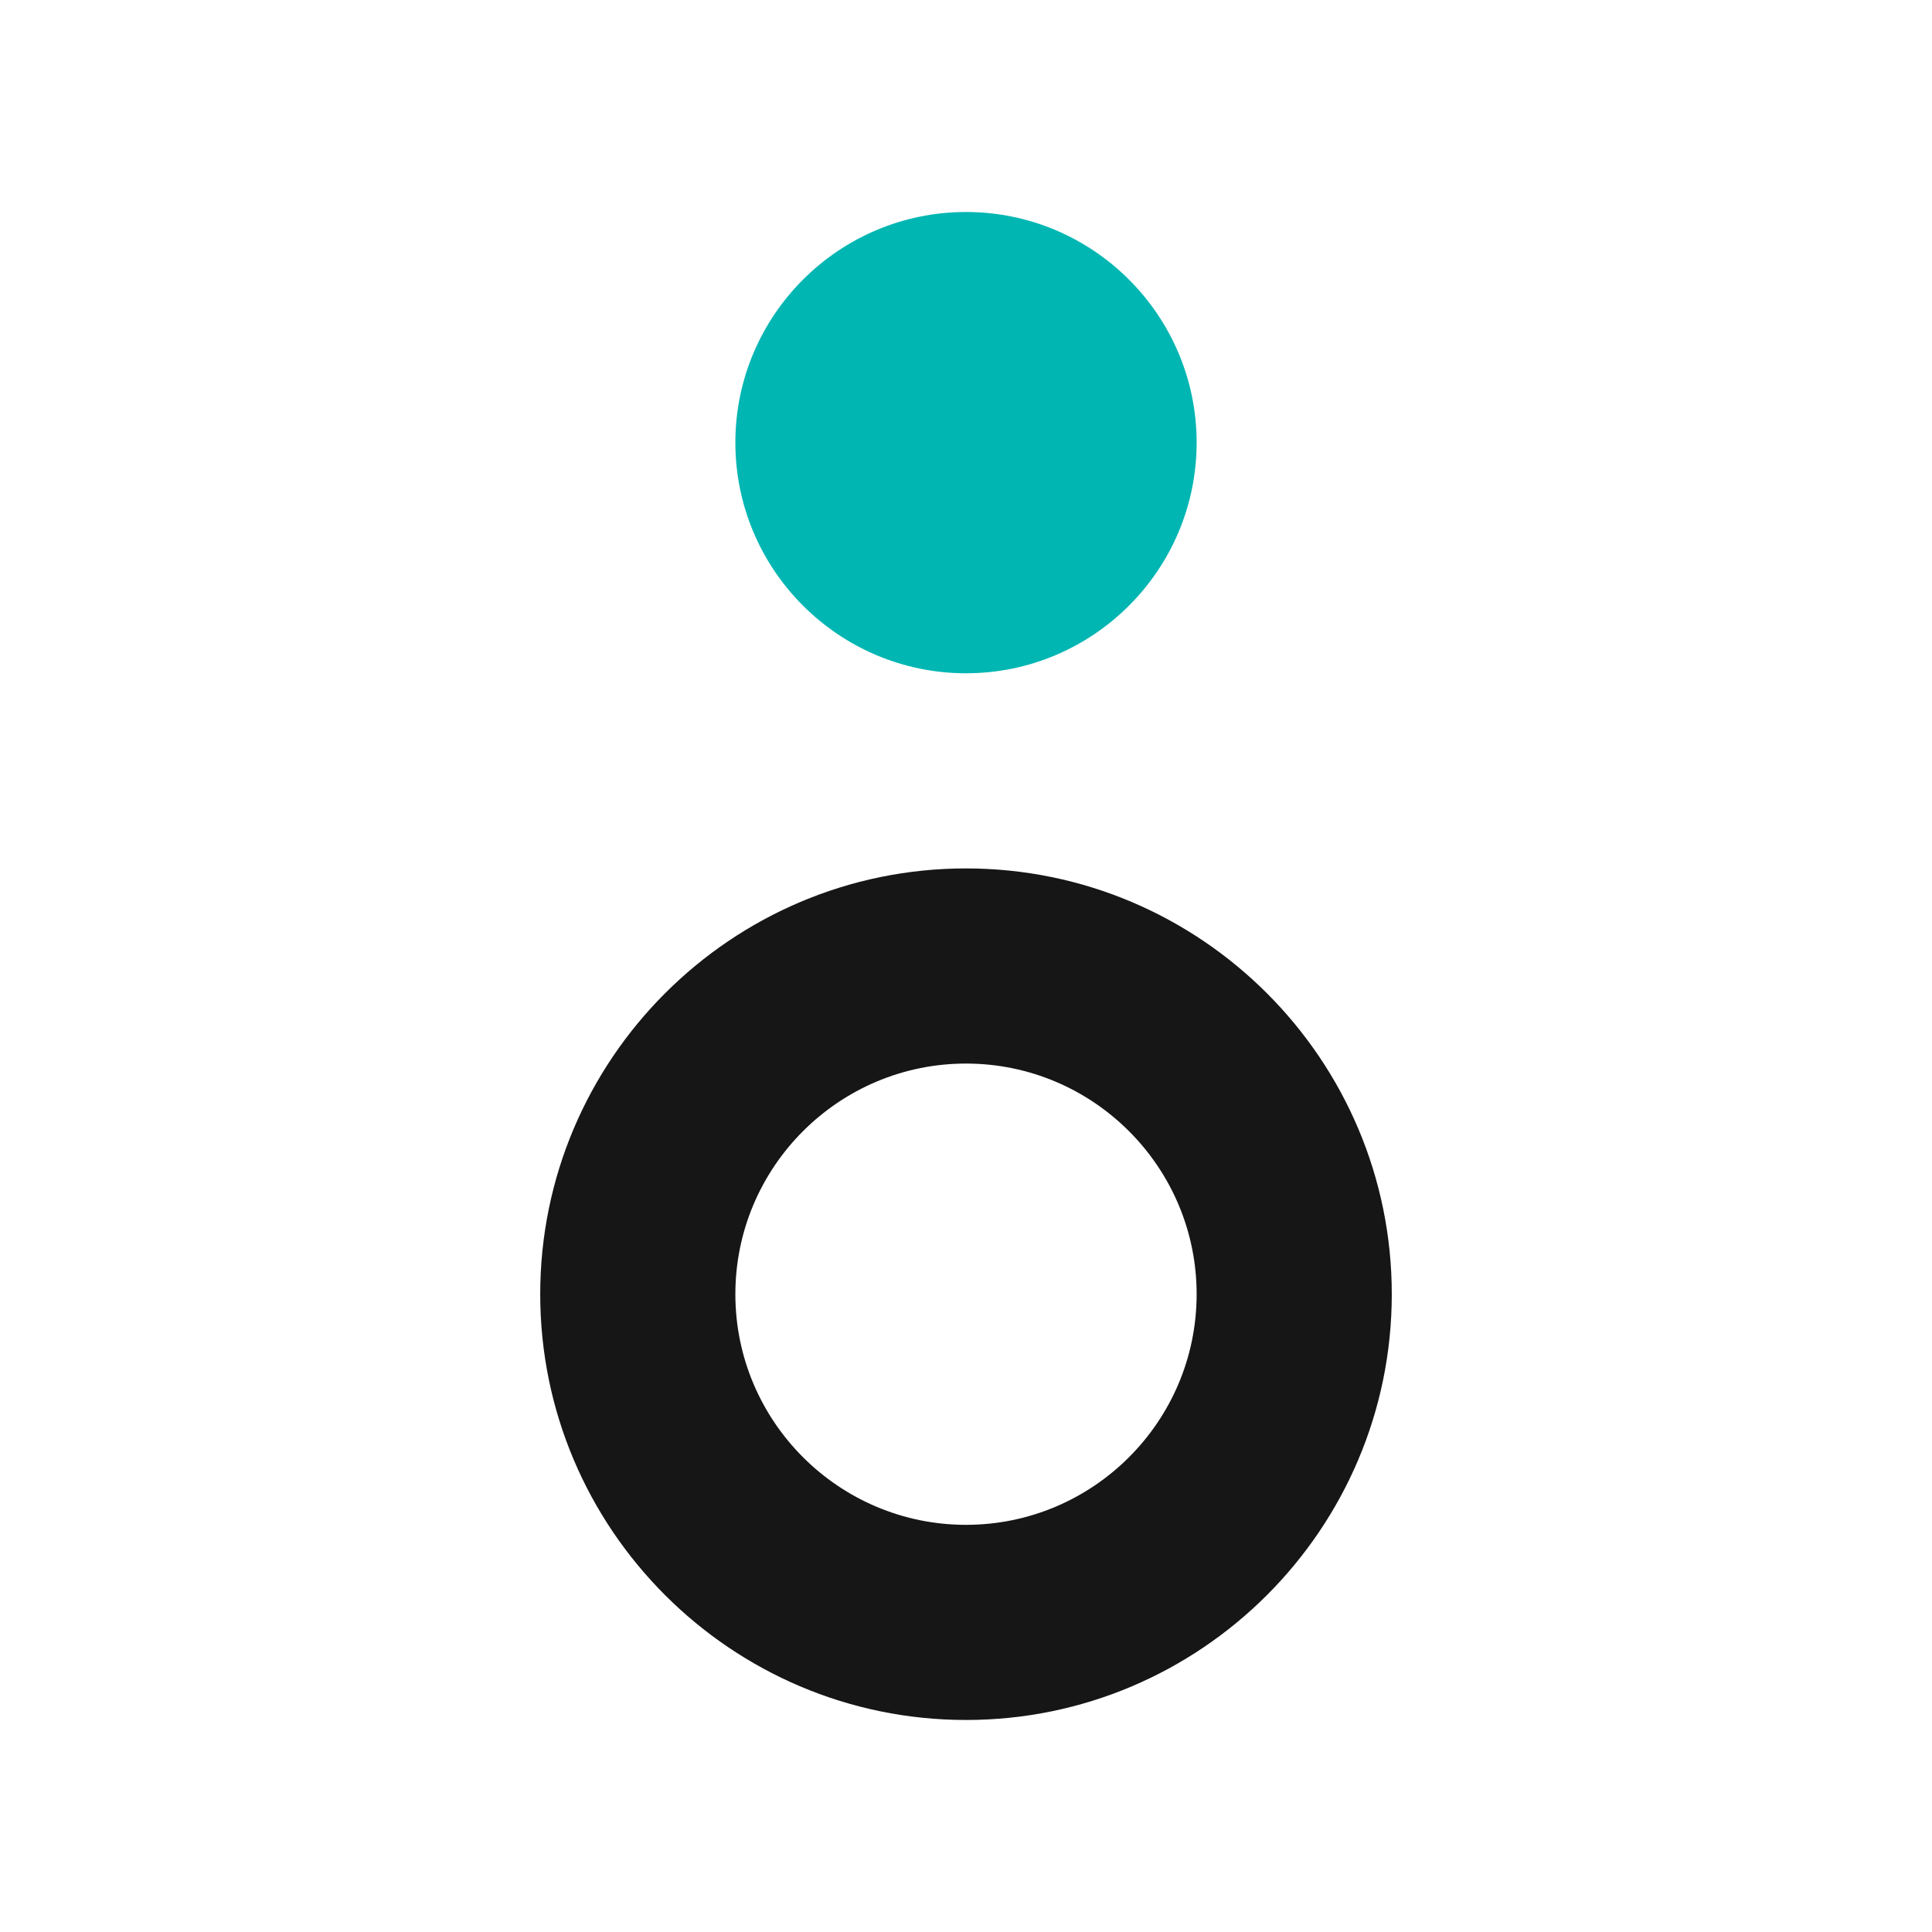
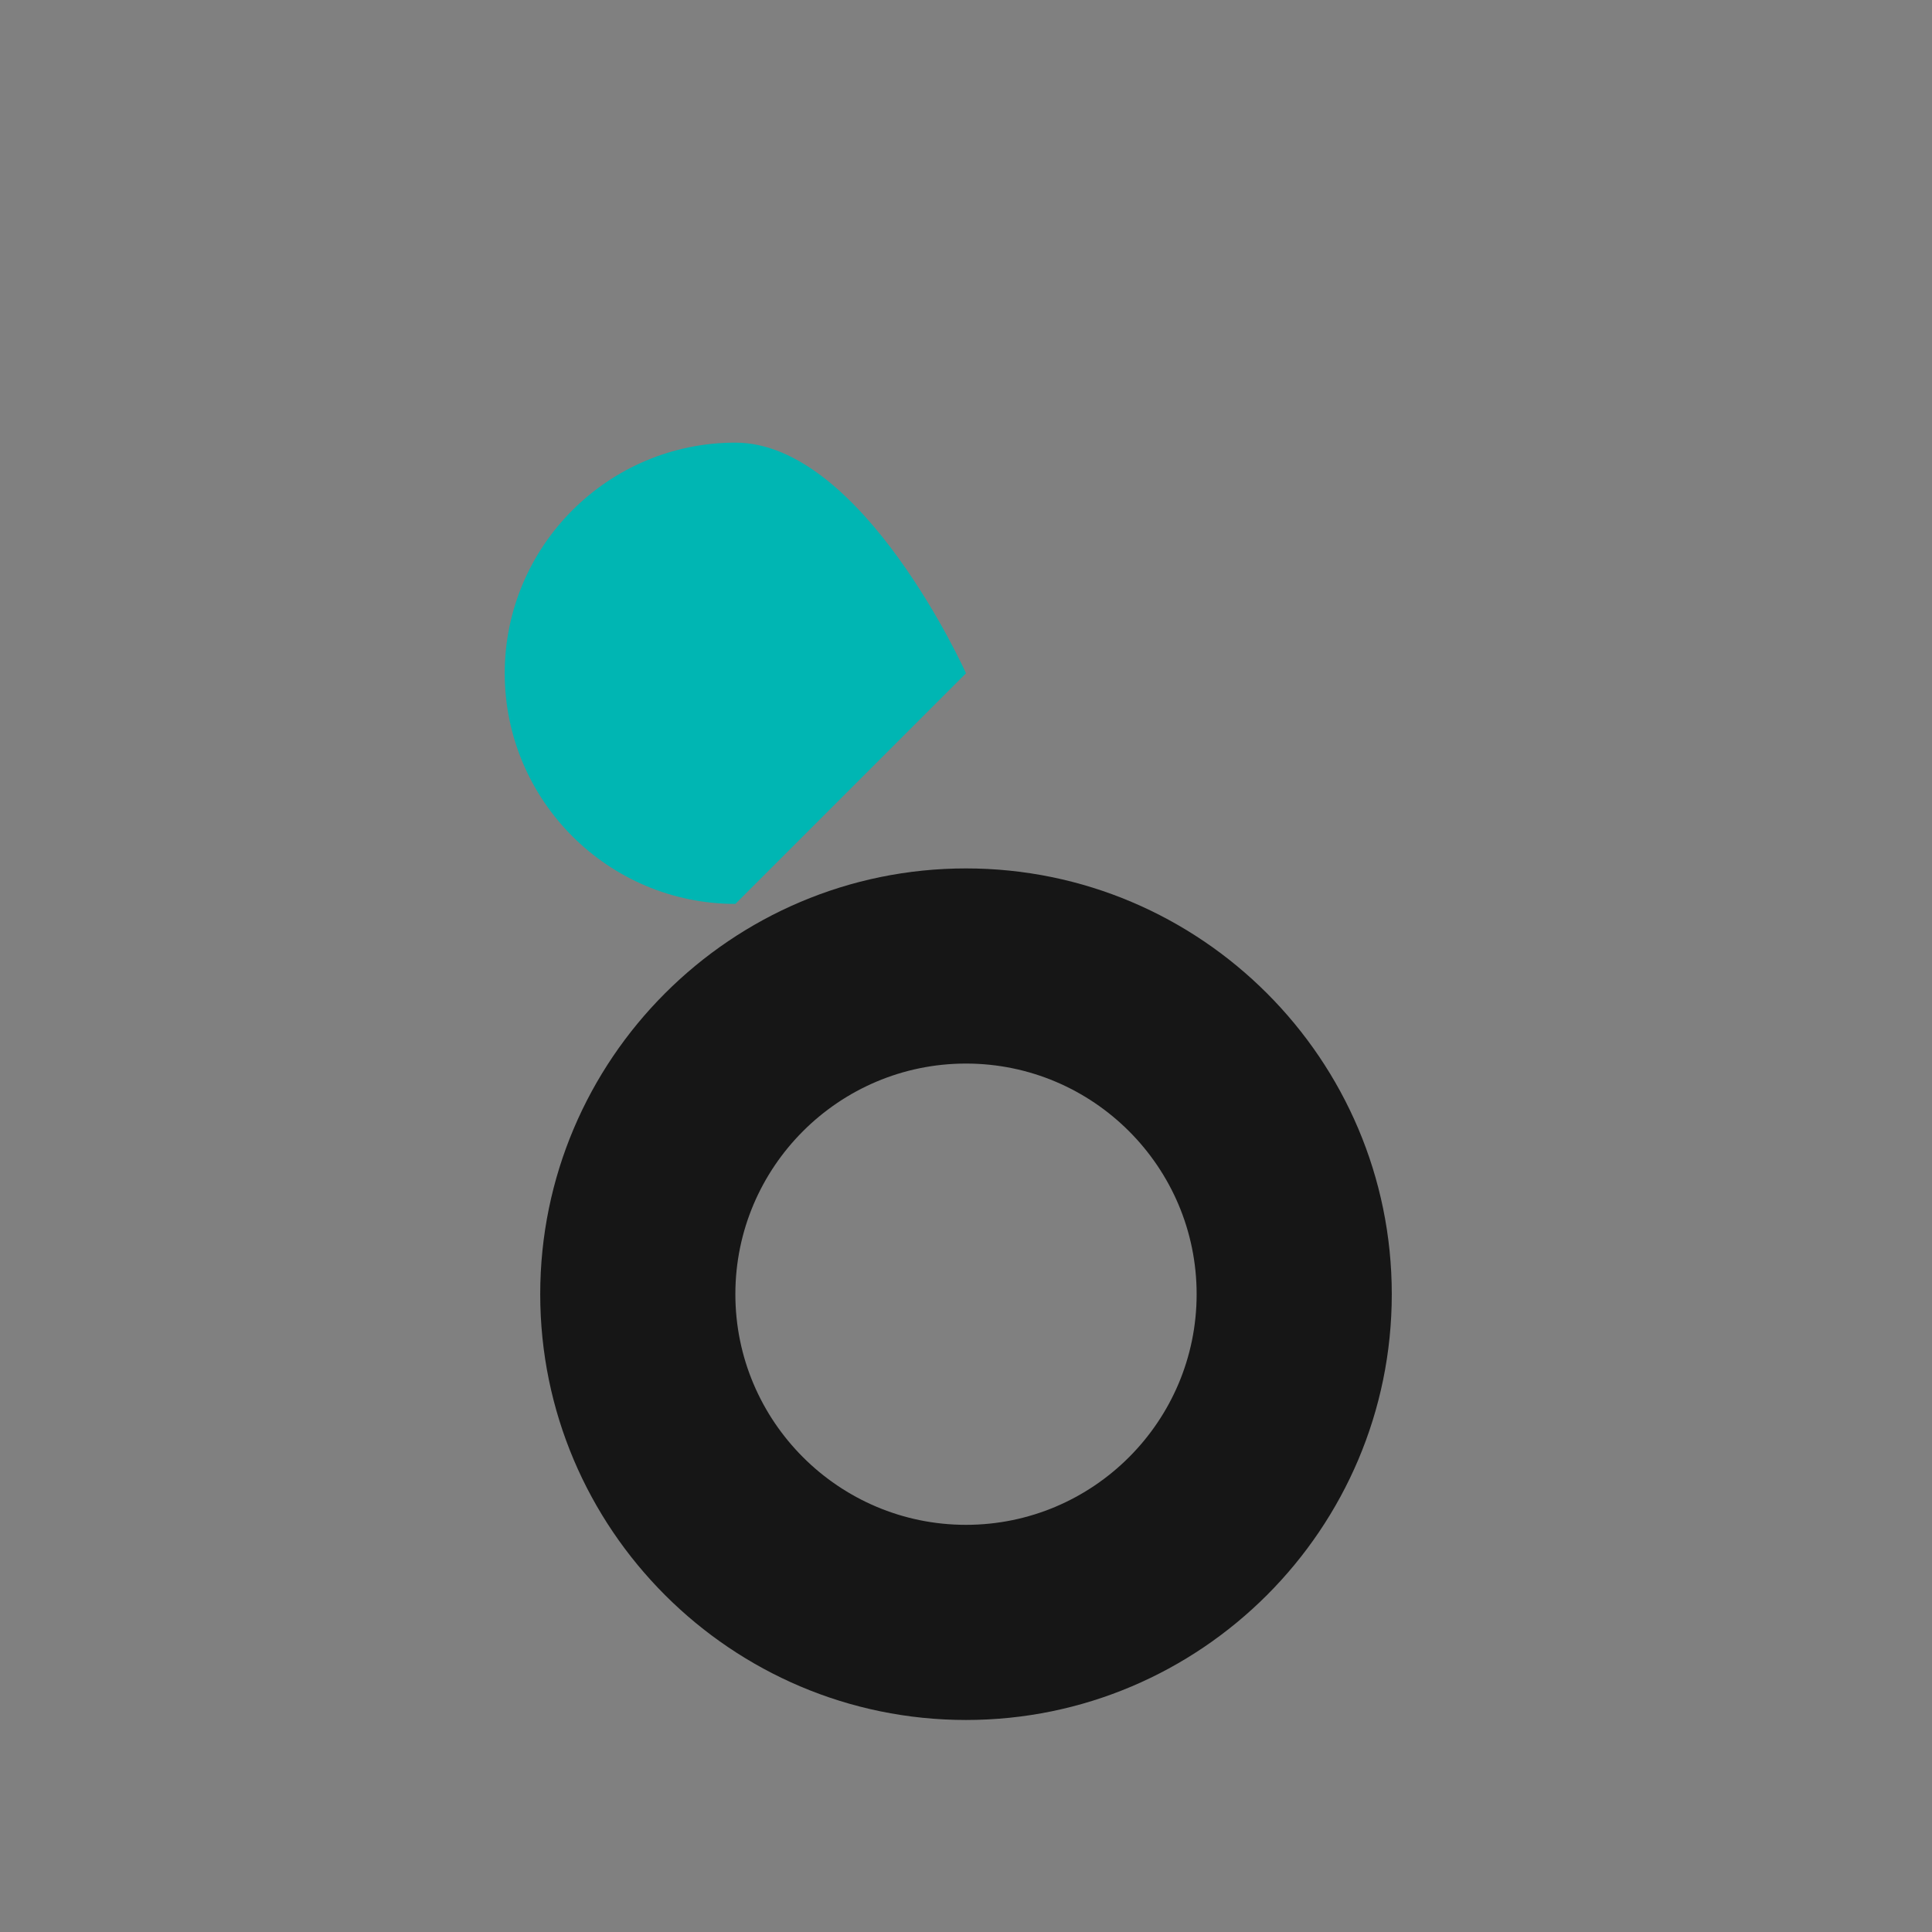
<svg xmlns="http://www.w3.org/2000/svg" version="1.1" width="1000" height="1000">
  <rect width="100%" height="100%" fill="#808080" stroke="none" />
  <g clip-path="url(#SvgjsClipPath1067)">
-     <rect width="1000" height="1000" fill="#ffffff" />
    <g transform="matrix(0.9,0,0,0.9,230,50)">
      <svg version="1.1" width="600" height="1000">
        <svg id="Layer_1" data-name="Layer 1" viewBox="0 0 600 1000">
          <defs>
            <style>
      .cls-1 {
        fill: #00b6b3;
      }

      .cls-2 {
        fill: #161616;
      }
    </style>
            <clipPath id="SvgjsClipPath1067">
              <rect width="1000" height="1000" x="0" y="0" rx="0" ry="0" />
            </clipPath>
          </defs>
          <path class="cls-2" d="M300,443.88c-135.02,0-244.87,109.85-244.87,244.87s109.85,244.87,244.87,244.87,244.87-109.85,244.87-244.87-109.85-244.87-244.87-244.87ZM300,821.39c-73.13,0-132.64-59.5-132.64-132.64s59.5-132.64,132.64-132.64,132.64,59.5,132.64,132.64-59.5,132.64-132.64,132.64Z" />
-           <path class="cls-1" d="M300,331.65c73.13,0,132.64-59.5,132.64-132.64s-59.5-132.64-132.64-132.64-132.64,59.5-132.64,132.64,59.5,132.64,132.64,132.64Z" />
+           <path class="cls-1" d="M300,331.65s-59.5-132.64-132.64-132.64-132.64,59.5-132.64,132.64,59.5,132.64,132.64,132.64Z" />
        </svg>
      </svg>
    </g>
  </g>
</svg>